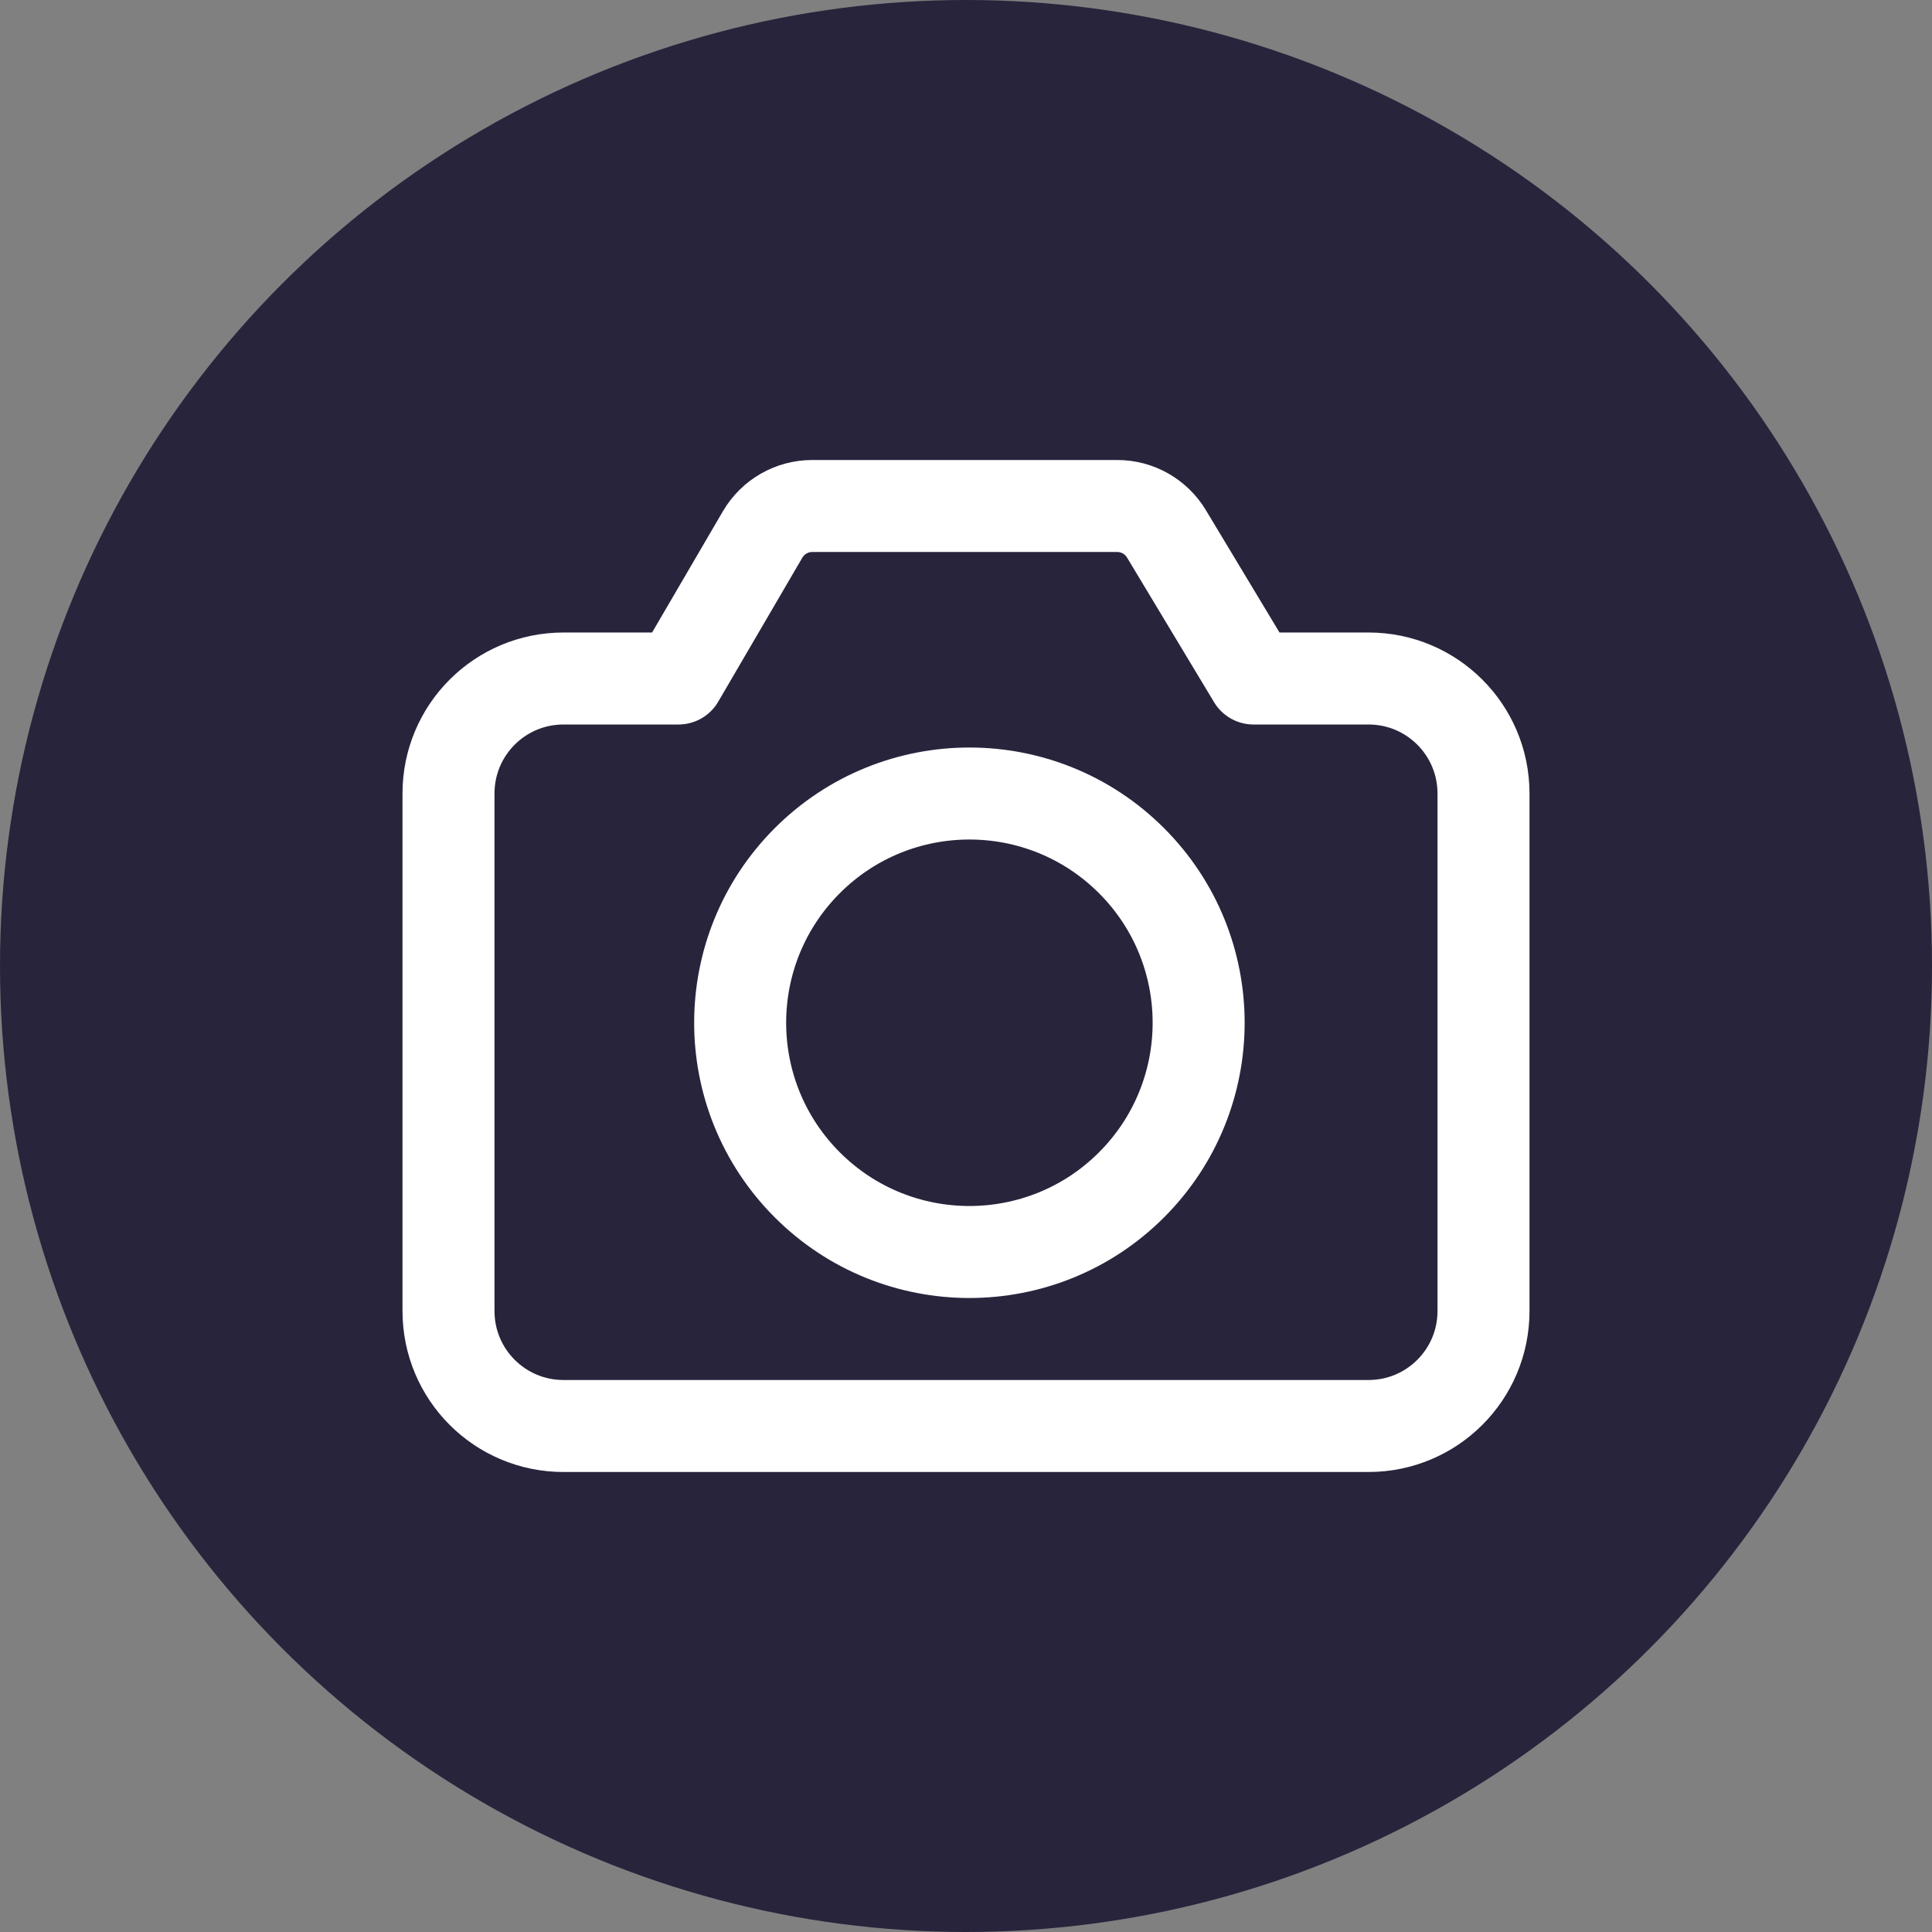
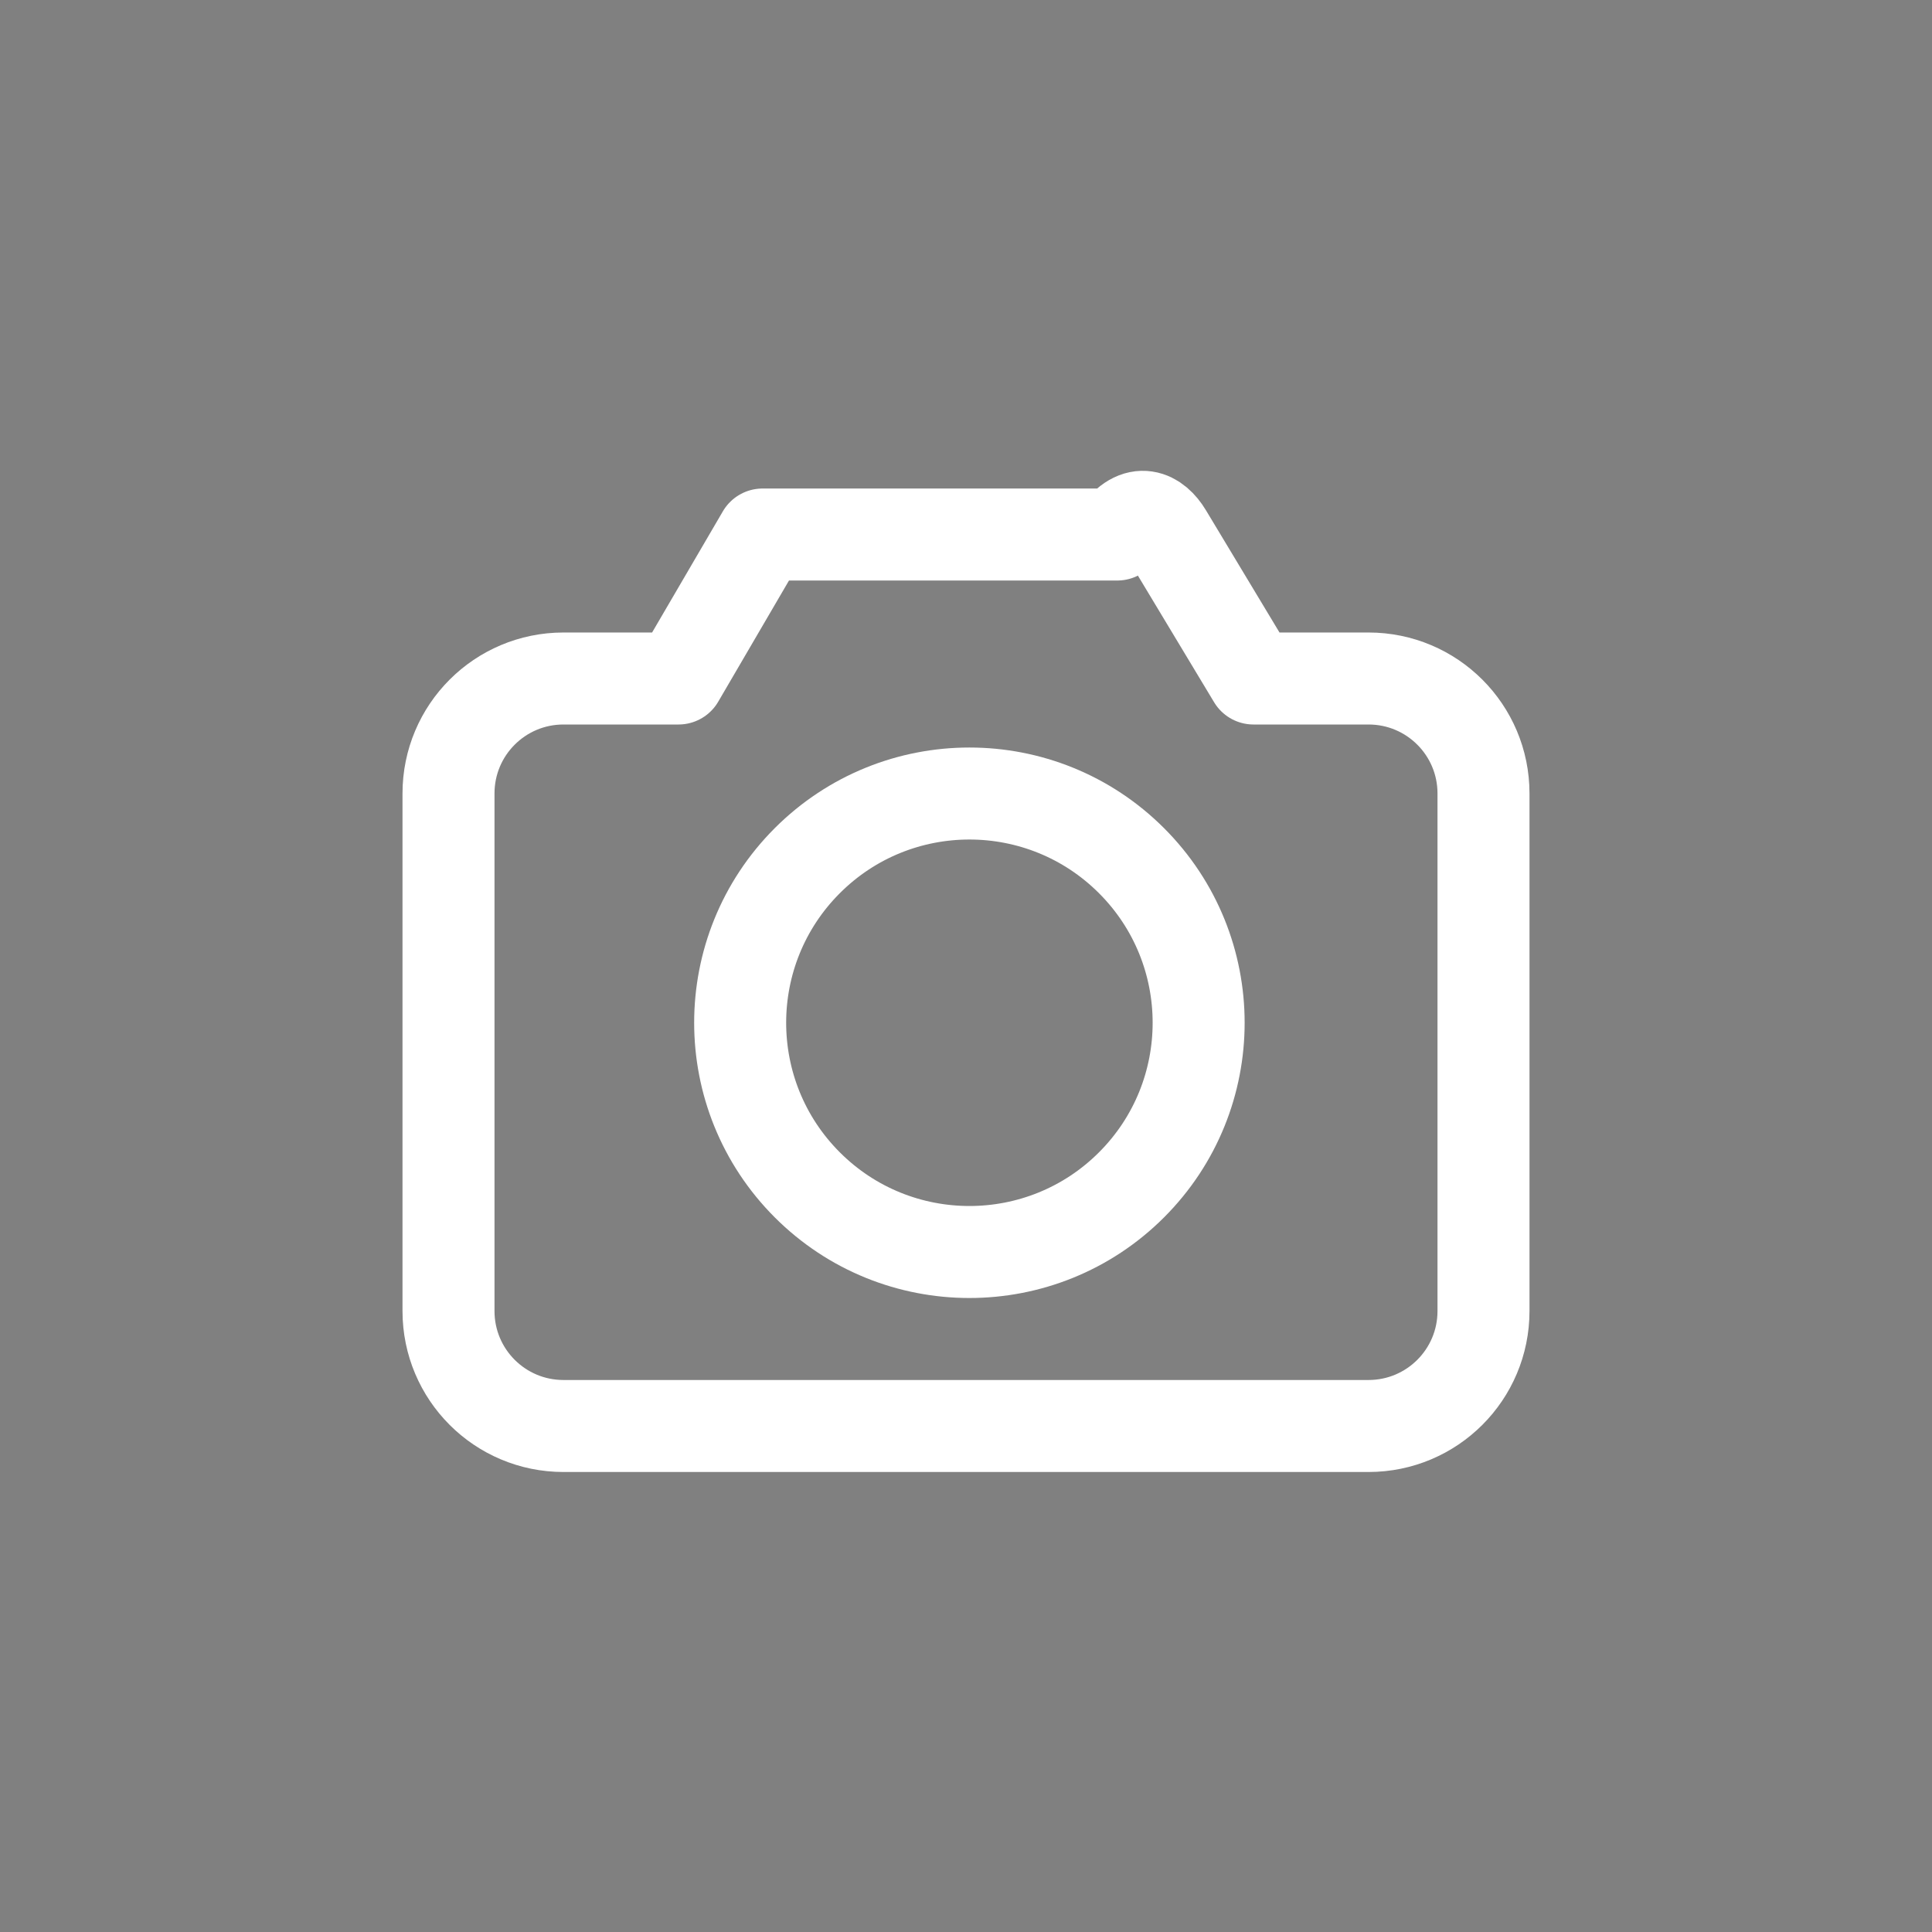
<svg xmlns="http://www.w3.org/2000/svg" width="21" height="21" viewBox="0 0 21 21" fill="none">
  <rect x="0" y="0" width="21" height="21" fill="#808080" stroke="none" />
-   <circle cx="10.5" cy="10.5" r="10.5" fill="#28243C" />
  <path d="M12.299 9.355C13.272 10.328 13.272 11.906 12.299 12.879C11.326 13.852 9.748 13.852 8.775 12.879C7.802 11.906 7.802 10.328 8.775 9.355C9.748 8.382 11.326 8.382 12.299 9.355" stroke="white" stroke-linecap="round" stroke-linejoin="round" />
-   <path fill-rule="evenodd" clip-rule="evenodd" d="M16.125 8.625V14.25C16.125 14.941 15.566 15.5 14.875 15.5H6.125C5.434 15.5 4.875 14.941 4.875 14.25V8.625C4.875 7.934 5.434 7.375 6.125 7.375H7.375L8.289 5.81C8.401 5.618 8.606 5.5 8.829 5.5H12.144C12.363 5.5 12.566 5.615 12.679 5.803L13.625 7.375H14.875C15.566 7.375 16.125 7.934 16.125 8.625Z" stroke="white" stroke-linecap="round" stroke-linejoin="round" />
+   <path fill-rule="evenodd" clip-rule="evenodd" d="M16.125 8.625V14.25C16.125 14.941 15.566 15.5 14.875 15.5H6.125C5.434 15.5 4.875 14.941 4.875 14.25V8.625C4.875 7.934 5.434 7.375 6.125 7.375H7.375L8.289 5.81H12.144C12.363 5.5 12.566 5.615 12.679 5.803L13.625 7.375H14.875C15.566 7.375 16.125 7.934 16.125 8.625Z" stroke="white" stroke-linecap="round" stroke-linejoin="round" />
</svg>